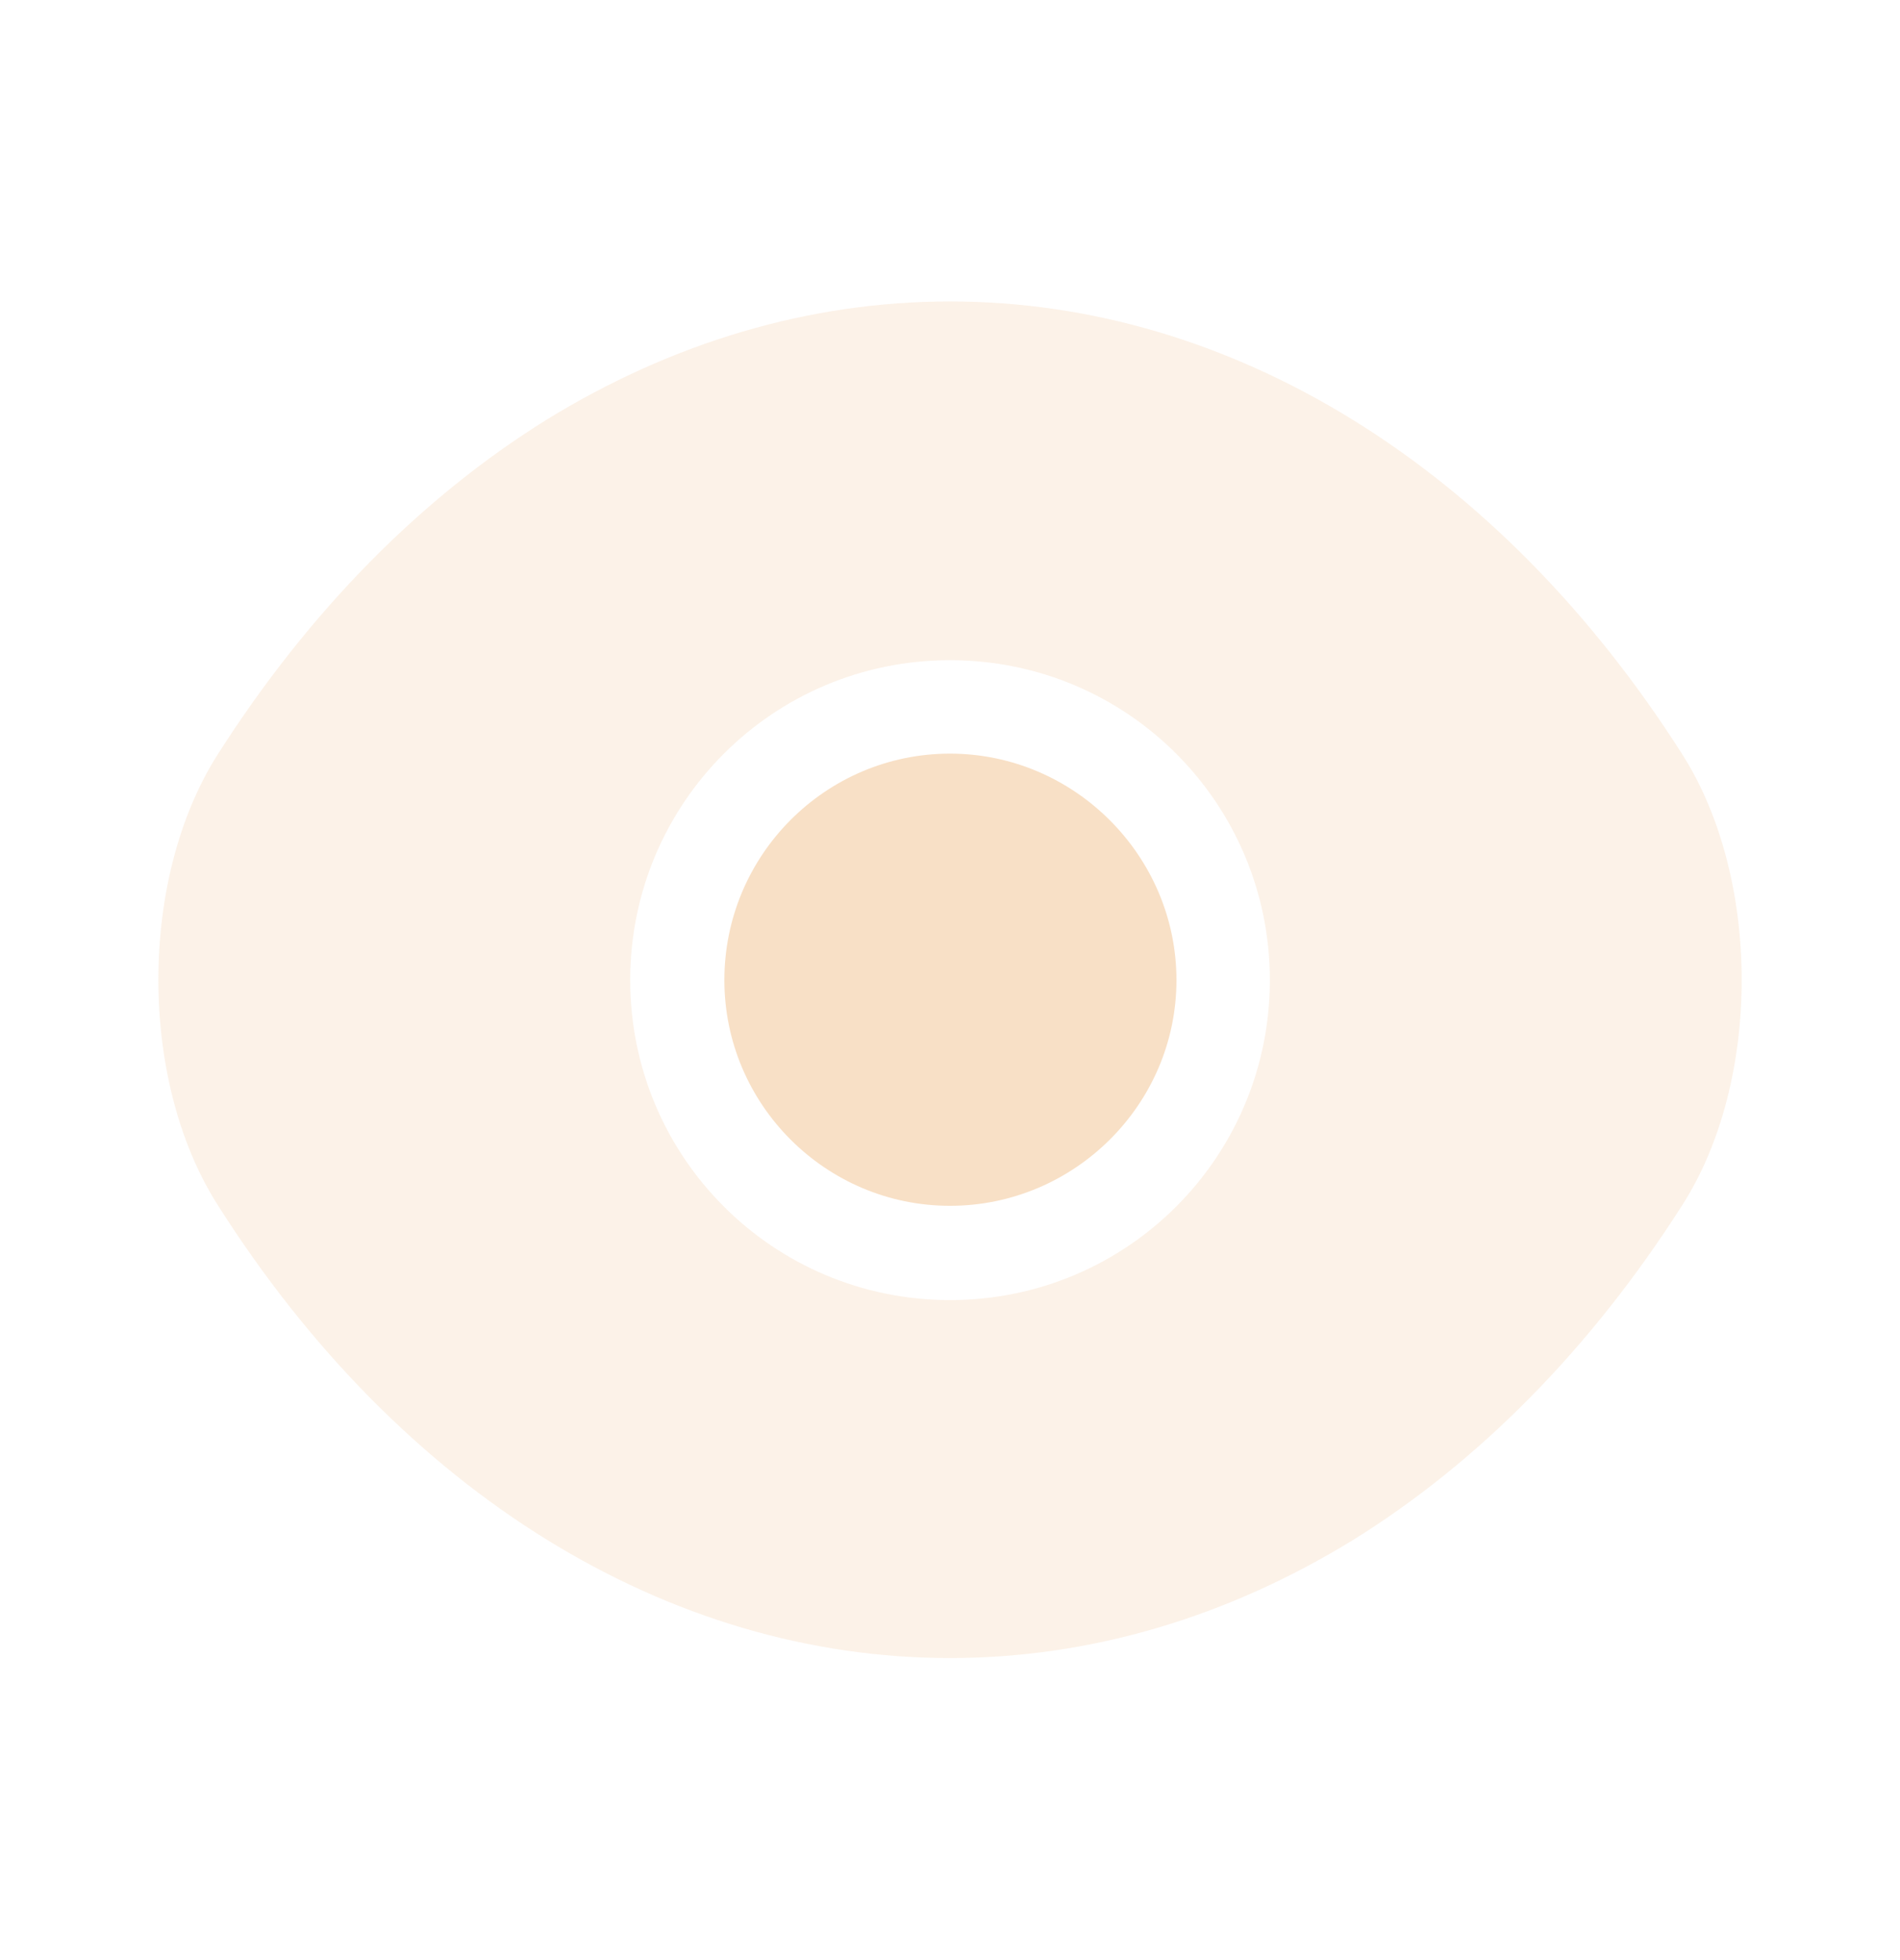
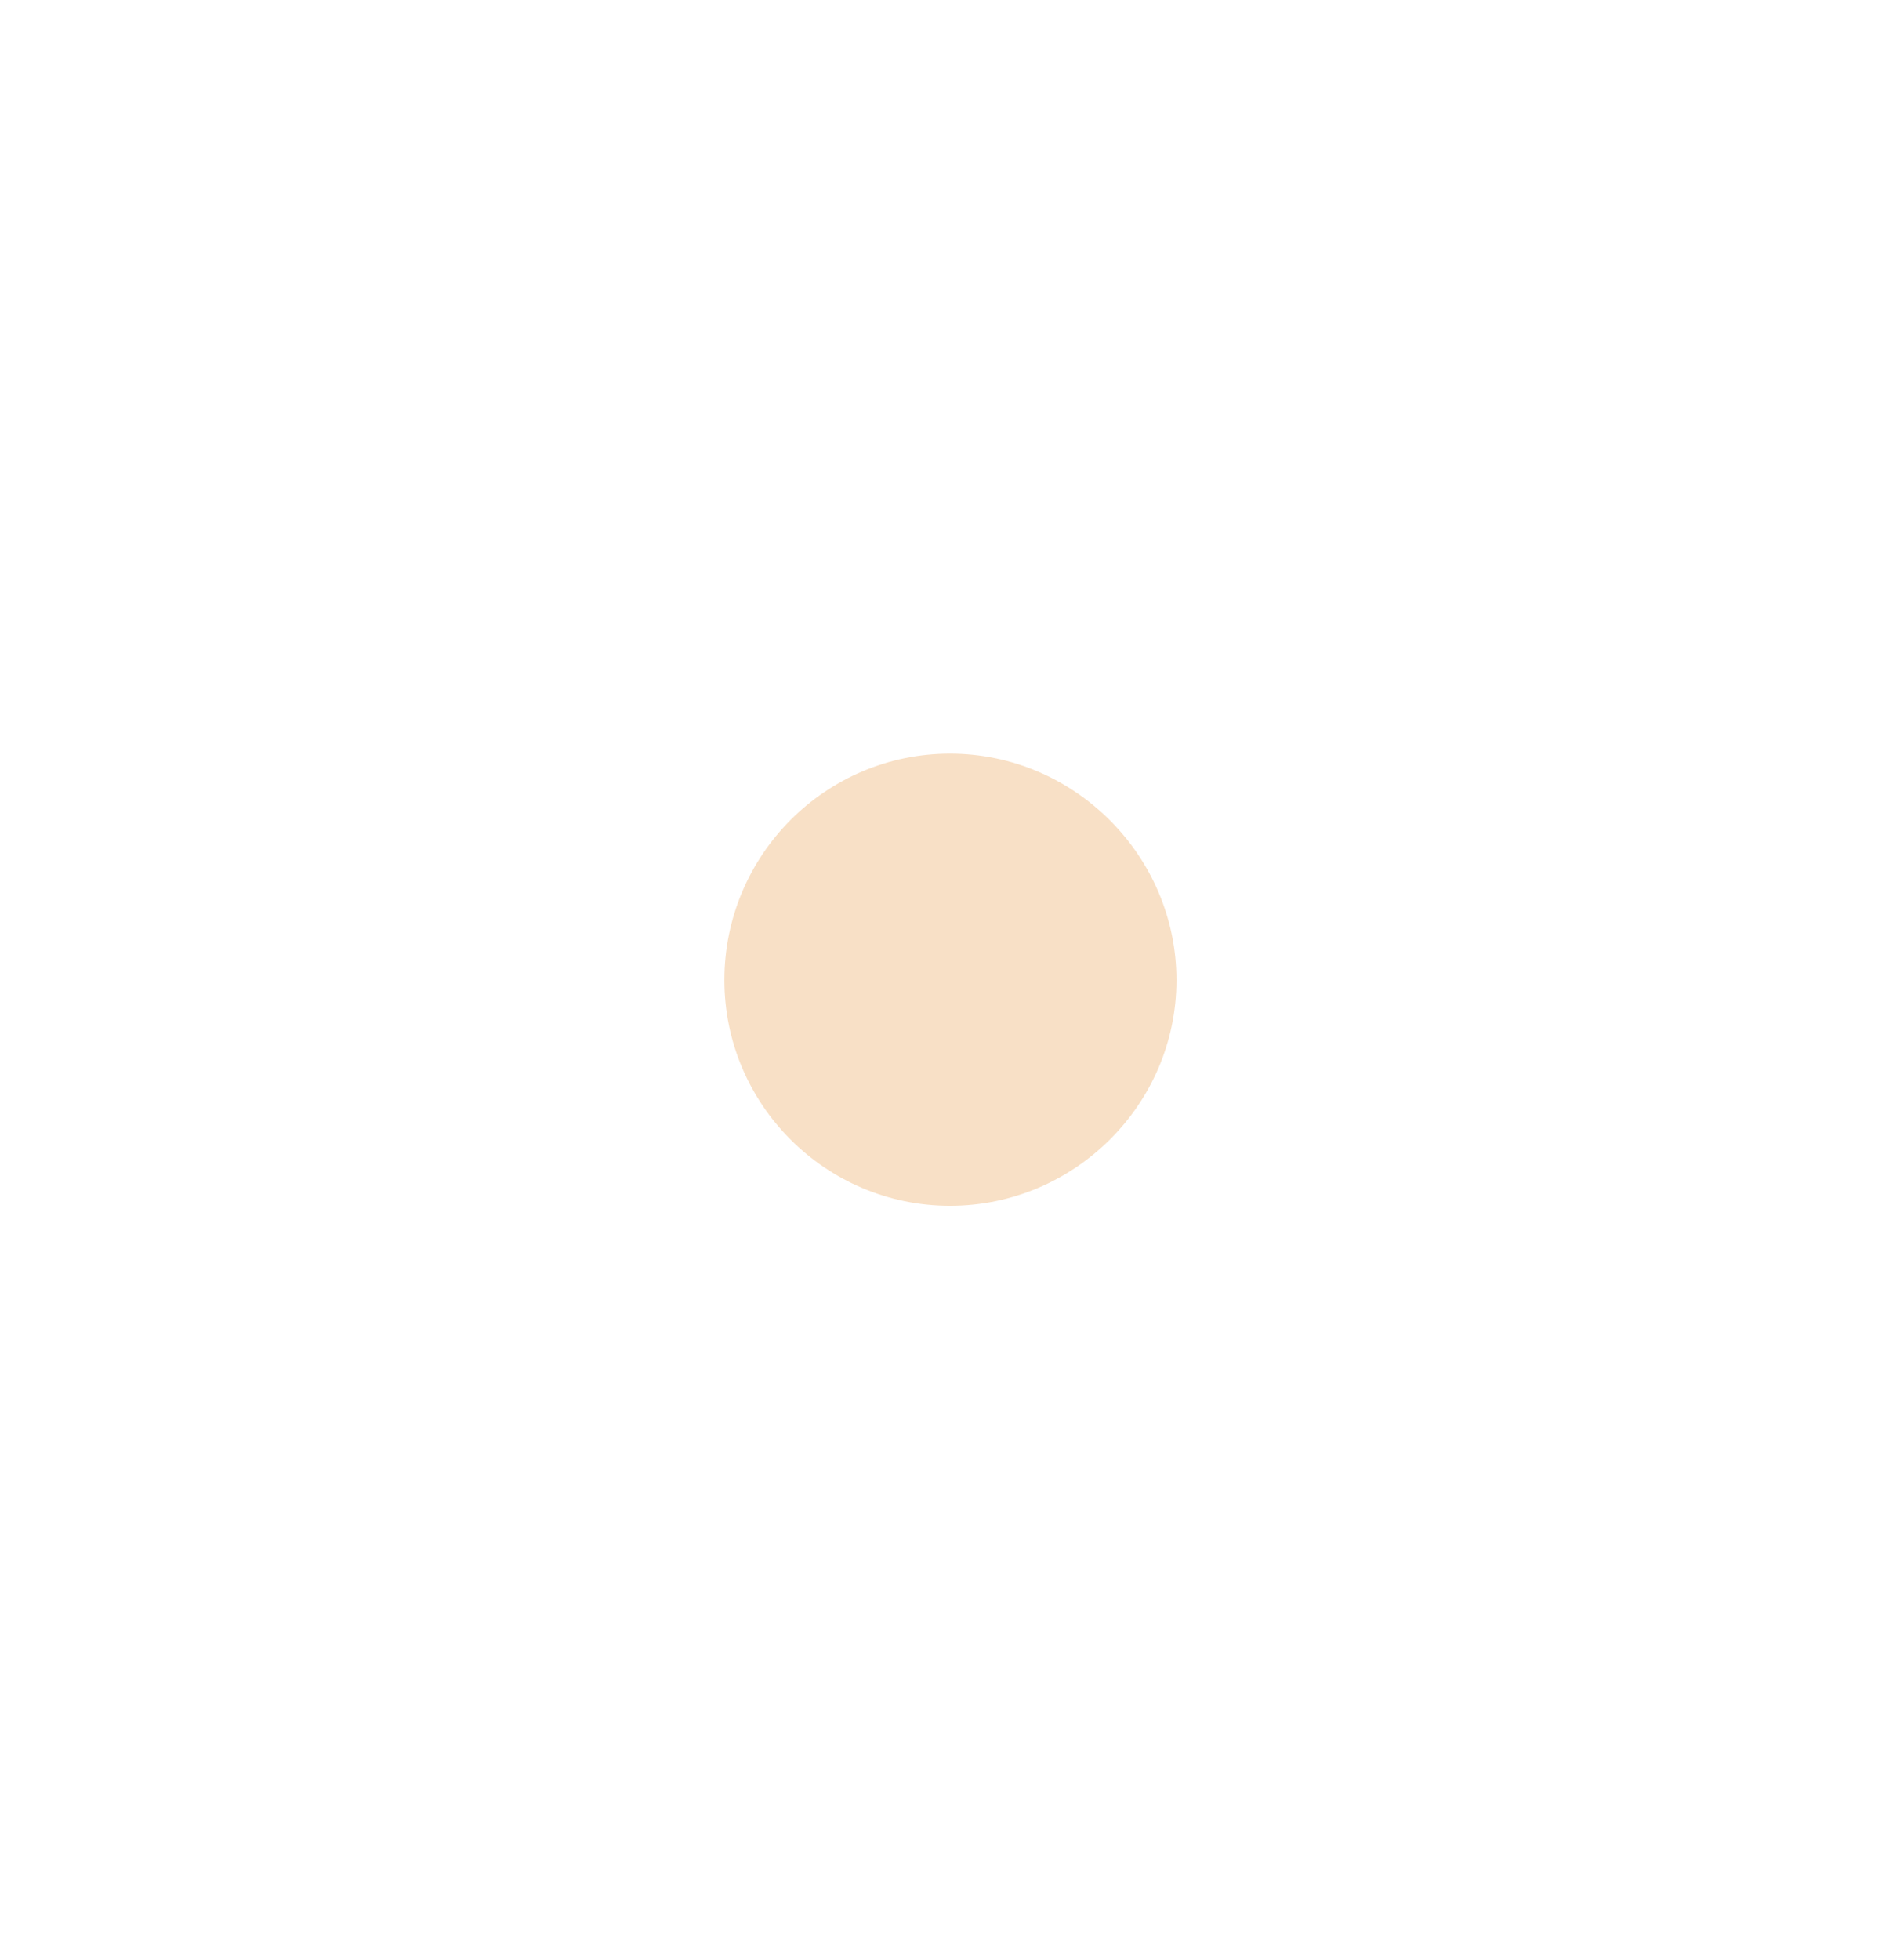
<svg xmlns="http://www.w3.org/2000/svg" width="32" height="33" viewBox="0 0 32 33" fill="none">
  <g id="vuesax/bulk/frame">
    <g id="frame">
-       <path id="Vector" opacity="0.4" d="M28.334 12.701C25.254 7.861 20.747 5.075 16 5.075C13.627 5.075 11.32 5.768 9.214 7.061C7.107 8.368 5.214 10.275 3.667 12.701C2.334 14.795 2.334 18.195 3.667 20.288C6.747 25.141 11.254 27.915 16 27.915C18.374 27.915 20.68 27.221 22.787 25.928C24.894 24.621 26.787 22.715 28.334 20.288C29.667 18.208 29.667 14.795 28.334 12.701ZM16 21.888C13.014 21.888 10.614 19.475 10.614 16.501C10.614 13.528 13.014 11.115 16 11.115C18.987 11.115 21.387 13.528 21.387 16.501C21.387 19.475 18.987 21.888 16 21.888Z" fill="#F8E0C6" />
      <path id="Vector_2" d="M16 12.688C13.907 12.688 12.2 14.395 12.2 16.501C12.2 18.595 13.907 20.301 16 20.301C18.093 20.301 19.814 18.595 19.814 16.501C19.814 14.408 18.093 12.688 16 12.688Z" fill="#F8E0C6" />
    </g>
  </g>
</svg>